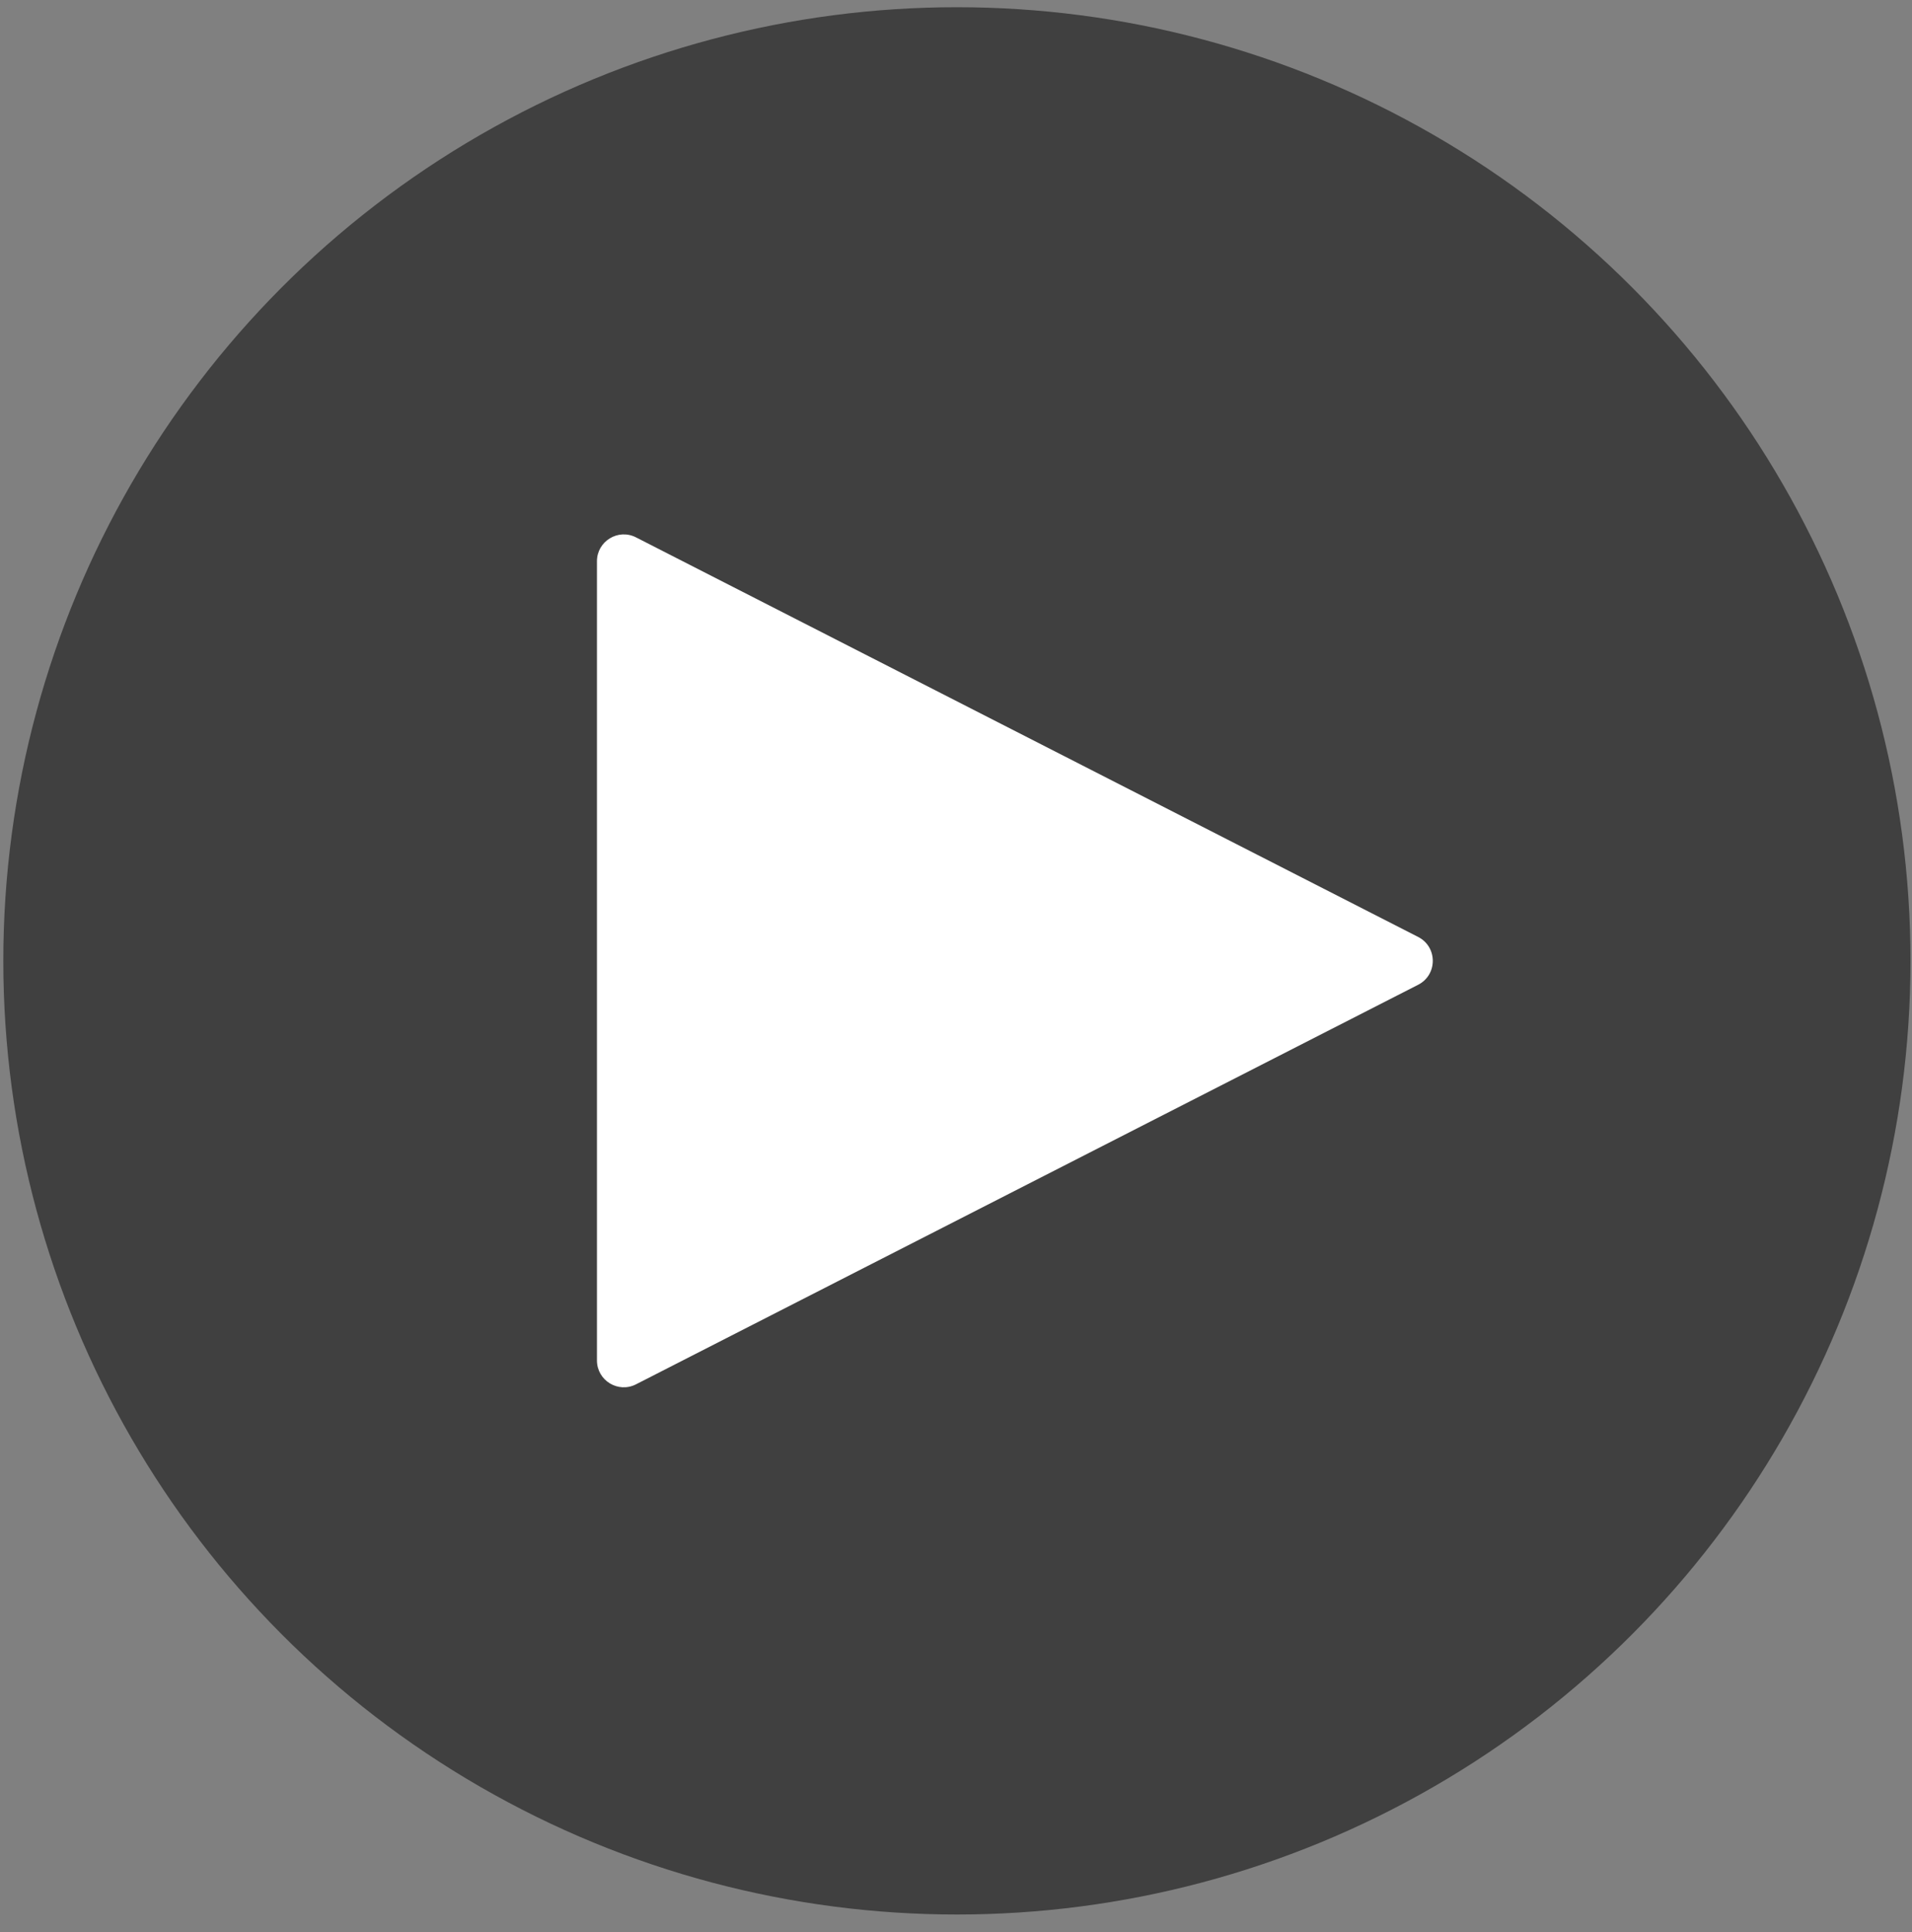
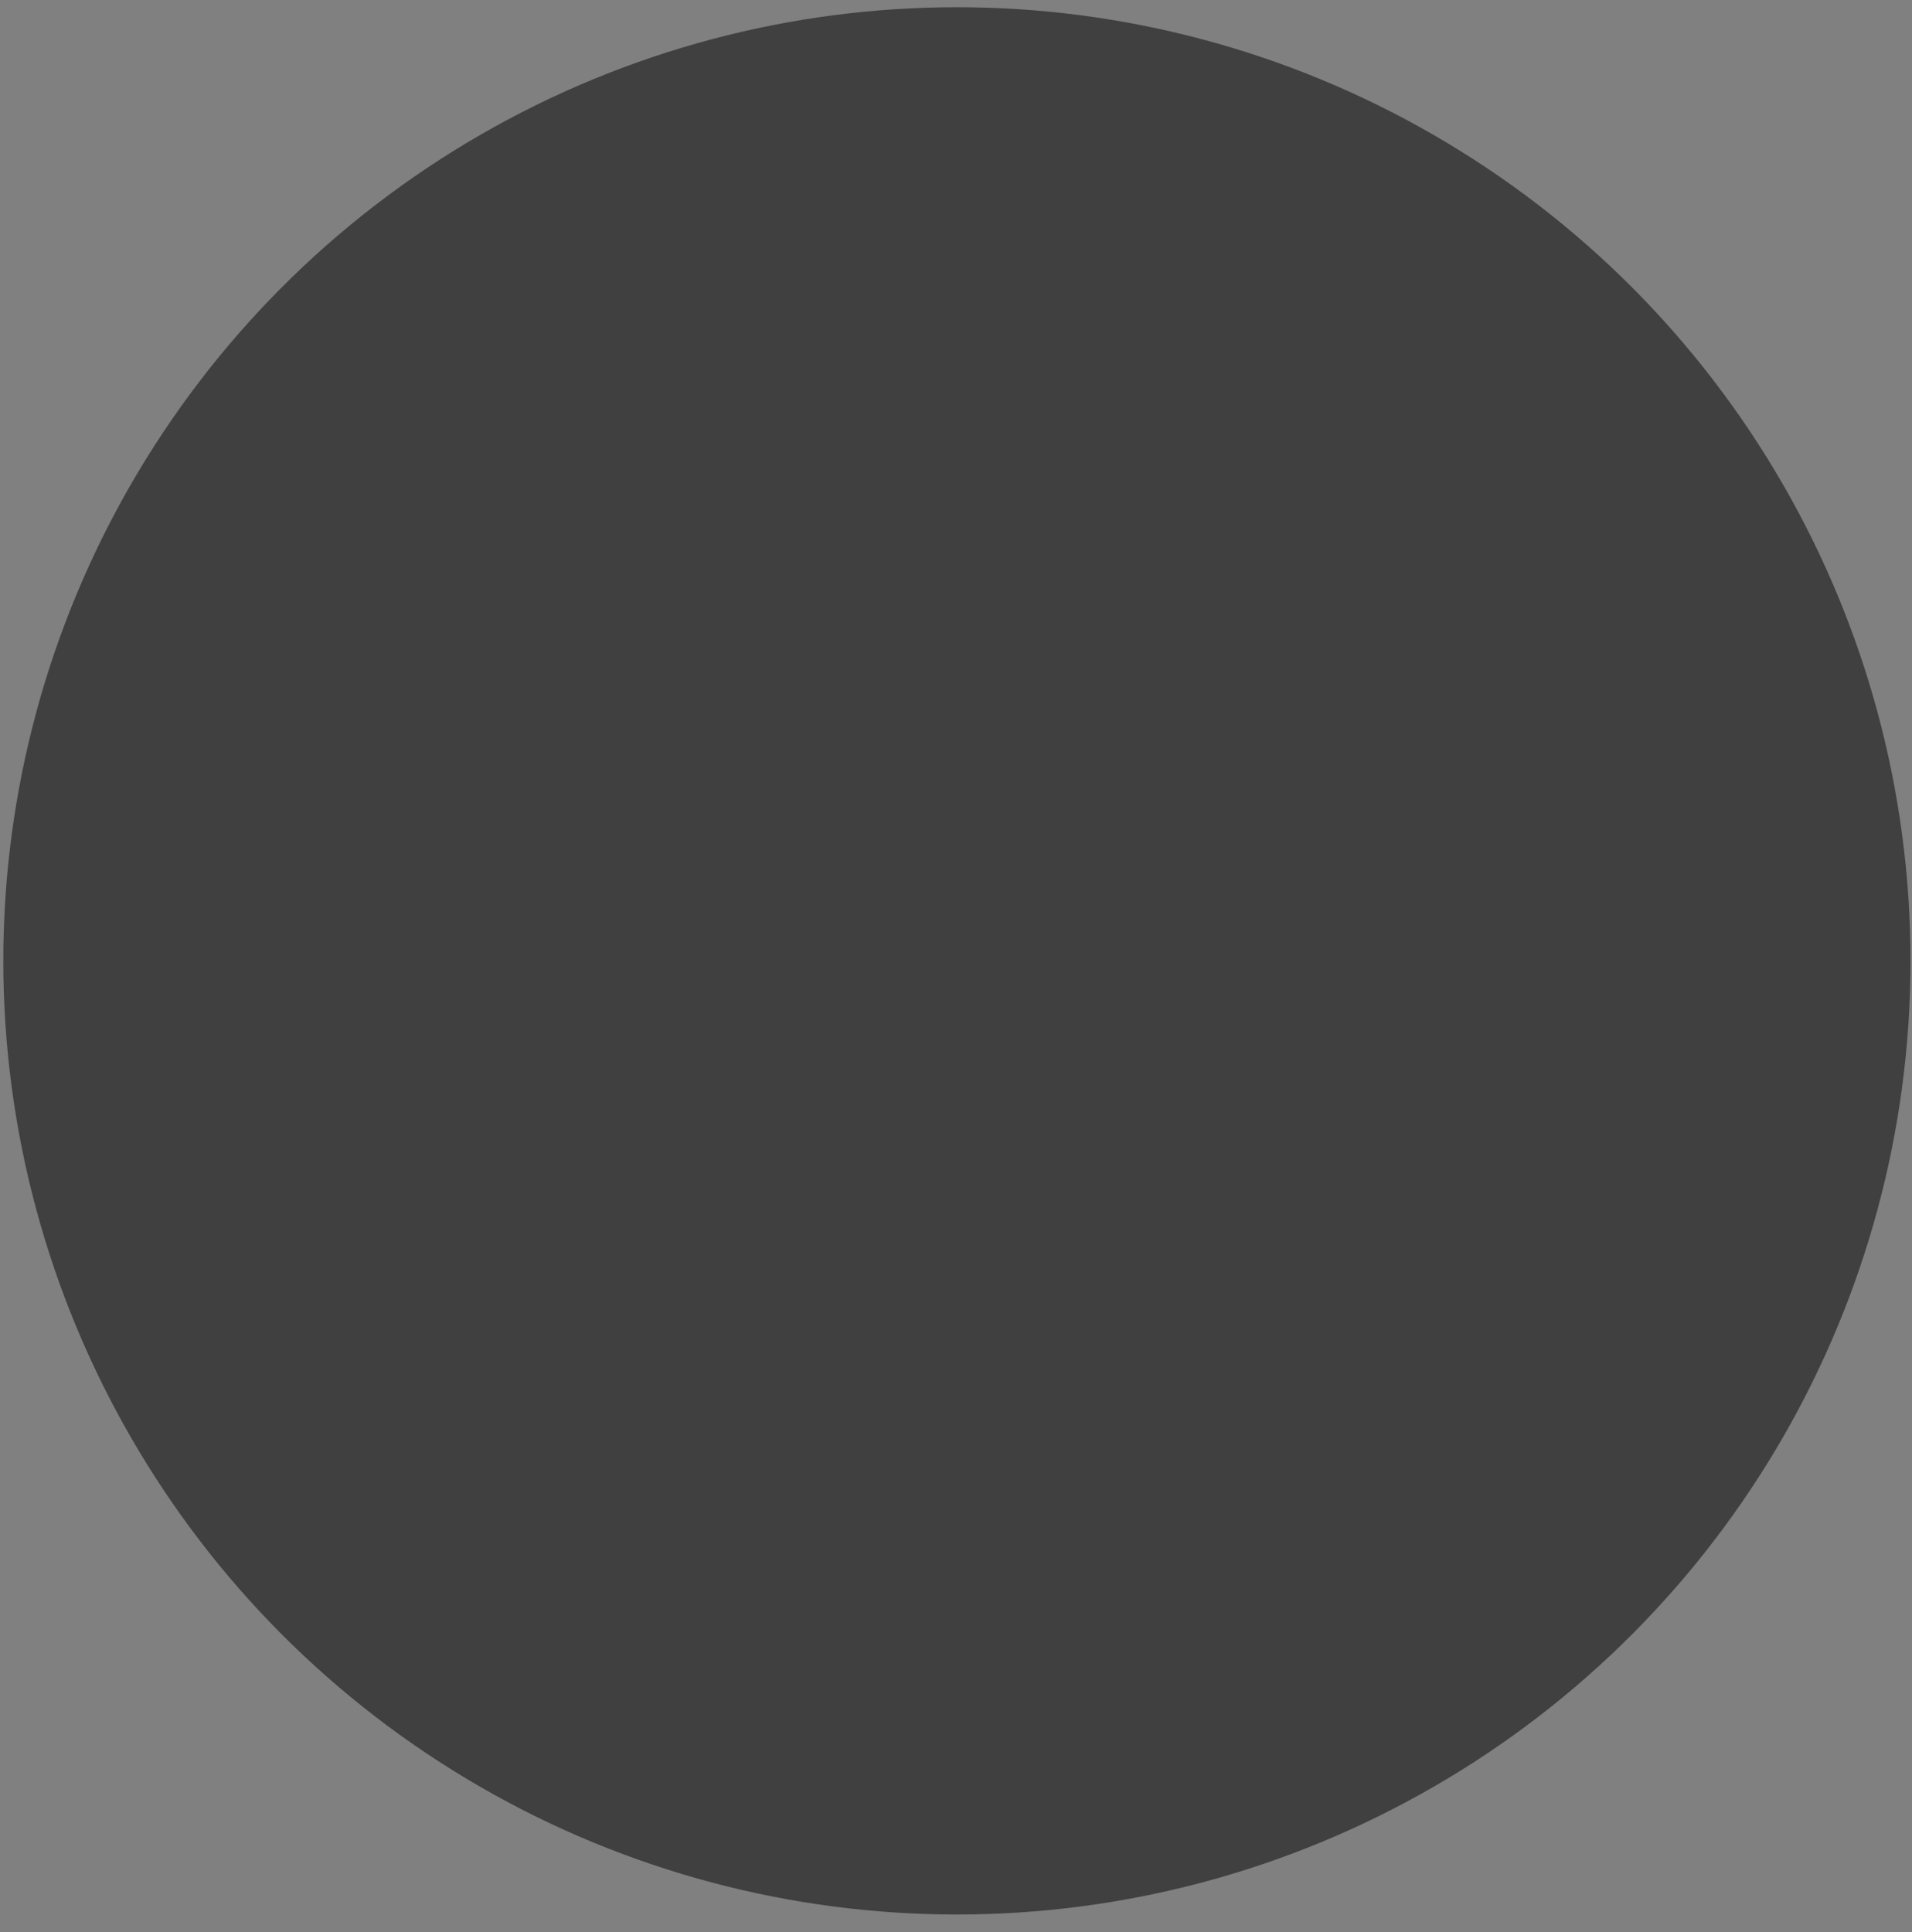
<svg xmlns="http://www.w3.org/2000/svg" width="95" height="96" viewBox="0 0 95 96" fill="none">
  <rect x="0" y="0" width="95" height="96" fill="#808080" stroke="none" />
  <ellipse opacity="0.5" cx="47.545" cy="47.739" rx="47.38" ry="47.38" fill="black" />
-   <path d="M70.463 46.551C71.432 47.046 71.432 48.431 70.463 48.926L31.6 68.778C30.713 69.231 29.66 68.587 29.66 67.591L29.66 27.886C29.66 26.89 30.713 26.245 31.6 26.698L70.463 46.551Z" fill="white" />
</svg>